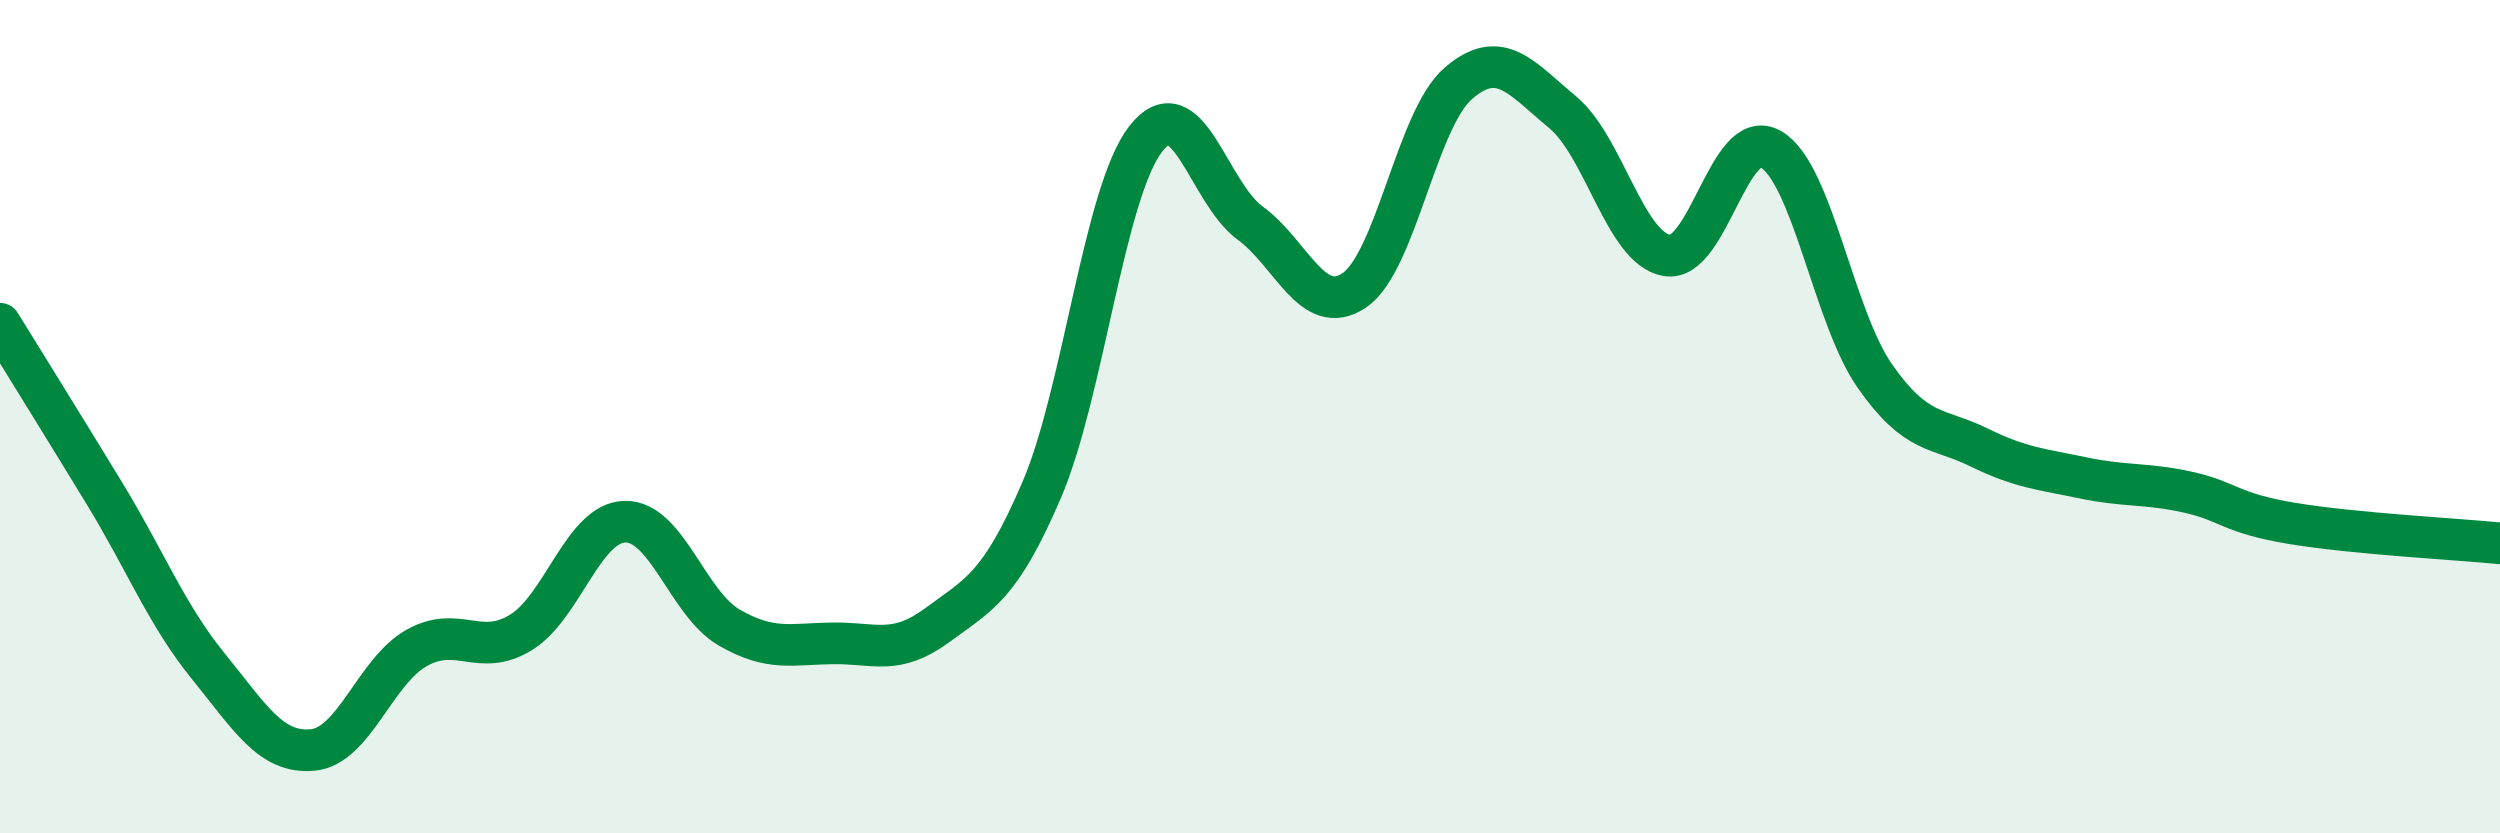
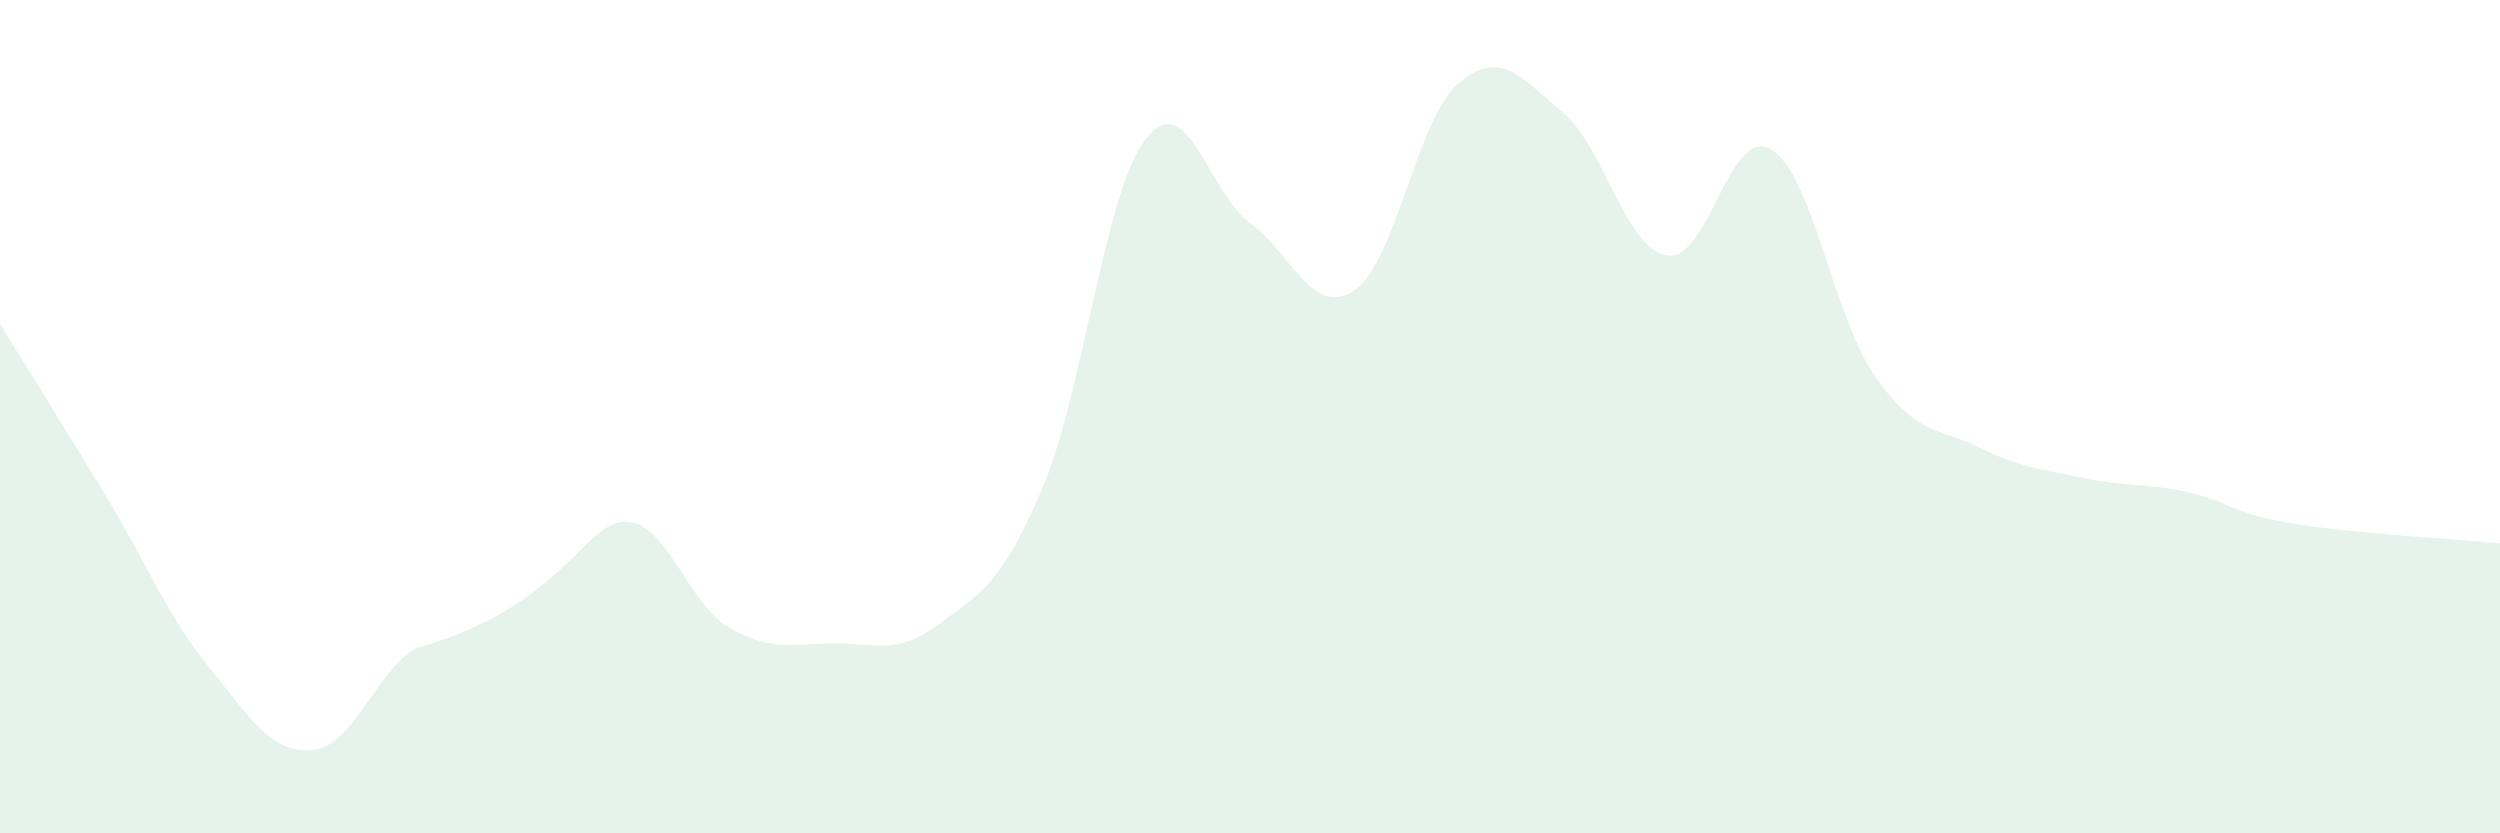
<svg xmlns="http://www.w3.org/2000/svg" width="60" height="20" viewBox="0 0 60 20">
-   <path d="M 0,7.77 C 0.5,8.58 1.5,10.19 2.5,11.83 C 3.5,13.47 4,14.76 5,15.99 C 6,17.22 6.5,18.09 7.5,18 C 8.5,17.91 9,16.11 10,15.55 C 11,14.99 11.5,15.79 12.5,15.18 C 13.5,14.57 14,12.54 15,12.52 C 16,12.5 16.5,14.48 17.5,15.06 C 18.5,15.64 19,15.45 20,15.44 C 21,15.43 21.5,15.74 22.5,15 C 23.5,14.26 24,14.09 25,11.76 C 26,9.43 26.5,4.61 27.5,3.33 C 28.5,2.05 29,4.62 30,5.35 C 31,6.08 31.5,7.64 32.5,6.97 C 33.5,6.3 34,2.86 35,2 C 36,1.14 36.5,1.86 37.5,2.69 C 38.5,3.52 39,5.95 40,6.13 C 41,6.31 41.5,3 42.5,3.58 C 43.5,4.16 44,7.6 45,9.03 C 46,10.46 46.5,10.25 47.5,10.74 C 48.5,11.23 49,11.26 50,11.47 C 51,11.68 51.5,11.59 52.5,11.81 C 53.5,12.03 53.5,12.31 55,12.56 C 56.5,12.81 59,12.94 60,13.04L60 20L0 20Z" fill="#008740" opacity="0.1" stroke-linecap="round" stroke-linejoin="round" />
-   <path d="M 0,7.77 C 0.5,8.58 1.5,10.19 2.5,11.83 C 3.5,13.47 4,14.76 5,15.99 C 6,17.22 6.5,18.09 7.5,18 C 8.5,17.91 9,16.11 10,15.55 C 11,14.99 11.5,15.79 12.5,15.18 C 13.5,14.57 14,12.54 15,12.52 C 16,12.5 16.5,14.48 17.5,15.06 C 18.5,15.64 19,15.45 20,15.44 C 21,15.43 21.5,15.74 22.5,15 C 23.5,14.26 24,14.09 25,11.76 C 26,9.43 26.5,4.61 27.5,3.33 C 28.5,2.05 29,4.62 30,5.35 C 31,6.08 31.5,7.64 32.5,6.97 C 33.5,6.3 34,2.86 35,2 C 36,1.14 36.5,1.86 37.5,2.69 C 38.5,3.52 39,5.95 40,6.13 C 41,6.31 41.5,3 42.5,3.58 C 43.5,4.16 44,7.6 45,9.03 C 46,10.46 46.5,10.25 47.5,10.74 C 48.5,11.23 49,11.26 50,11.47 C 51,11.68 51.5,11.59 52.5,11.81 C 53.5,12.03 53.5,12.31 55,12.56 C 56.5,12.81 59,12.94 60,13.04" stroke="#008740" stroke-width="1" fill="none" stroke-linecap="round" stroke-linejoin="round" />
+   <path d="M 0,7.77 C 0.5,8.58 1.5,10.19 2.5,11.83 C 3.5,13.47 4,14.76 5,15.99 C 6,17.22 6.5,18.09 7.5,18 C 8.5,17.91 9,16.11 10,15.55 C 13.5,14.57 14,12.54 15,12.52 C 16,12.5 16.5,14.48 17.5,15.06 C 18.5,15.64 19,15.45 20,15.44 C 21,15.43 21.5,15.74 22.5,15 C 23.5,14.26 24,14.09 25,11.76 C 26,9.43 26.5,4.61 27.5,3.33 C 28.5,2.05 29,4.62 30,5.35 C 31,6.08 31.5,7.64 32.5,6.97 C 33.5,6.3 34,2.86 35,2 C 36,1.14 36.5,1.86 37.5,2.69 C 38.5,3.52 39,5.95 40,6.13 C 41,6.31 41.5,3 42.5,3.58 C 43.5,4.16 44,7.6 45,9.03 C 46,10.46 46.5,10.25 47.5,10.74 C 48.5,11.23 49,11.26 50,11.47 C 51,11.68 51.5,11.59 52.5,11.81 C 53.5,12.03 53.5,12.31 55,12.56 C 56.5,12.81 59,12.94 60,13.04L60 20L0 20Z" fill="#008740" opacity="0.1" stroke-linecap="round" stroke-linejoin="round" />
</svg>